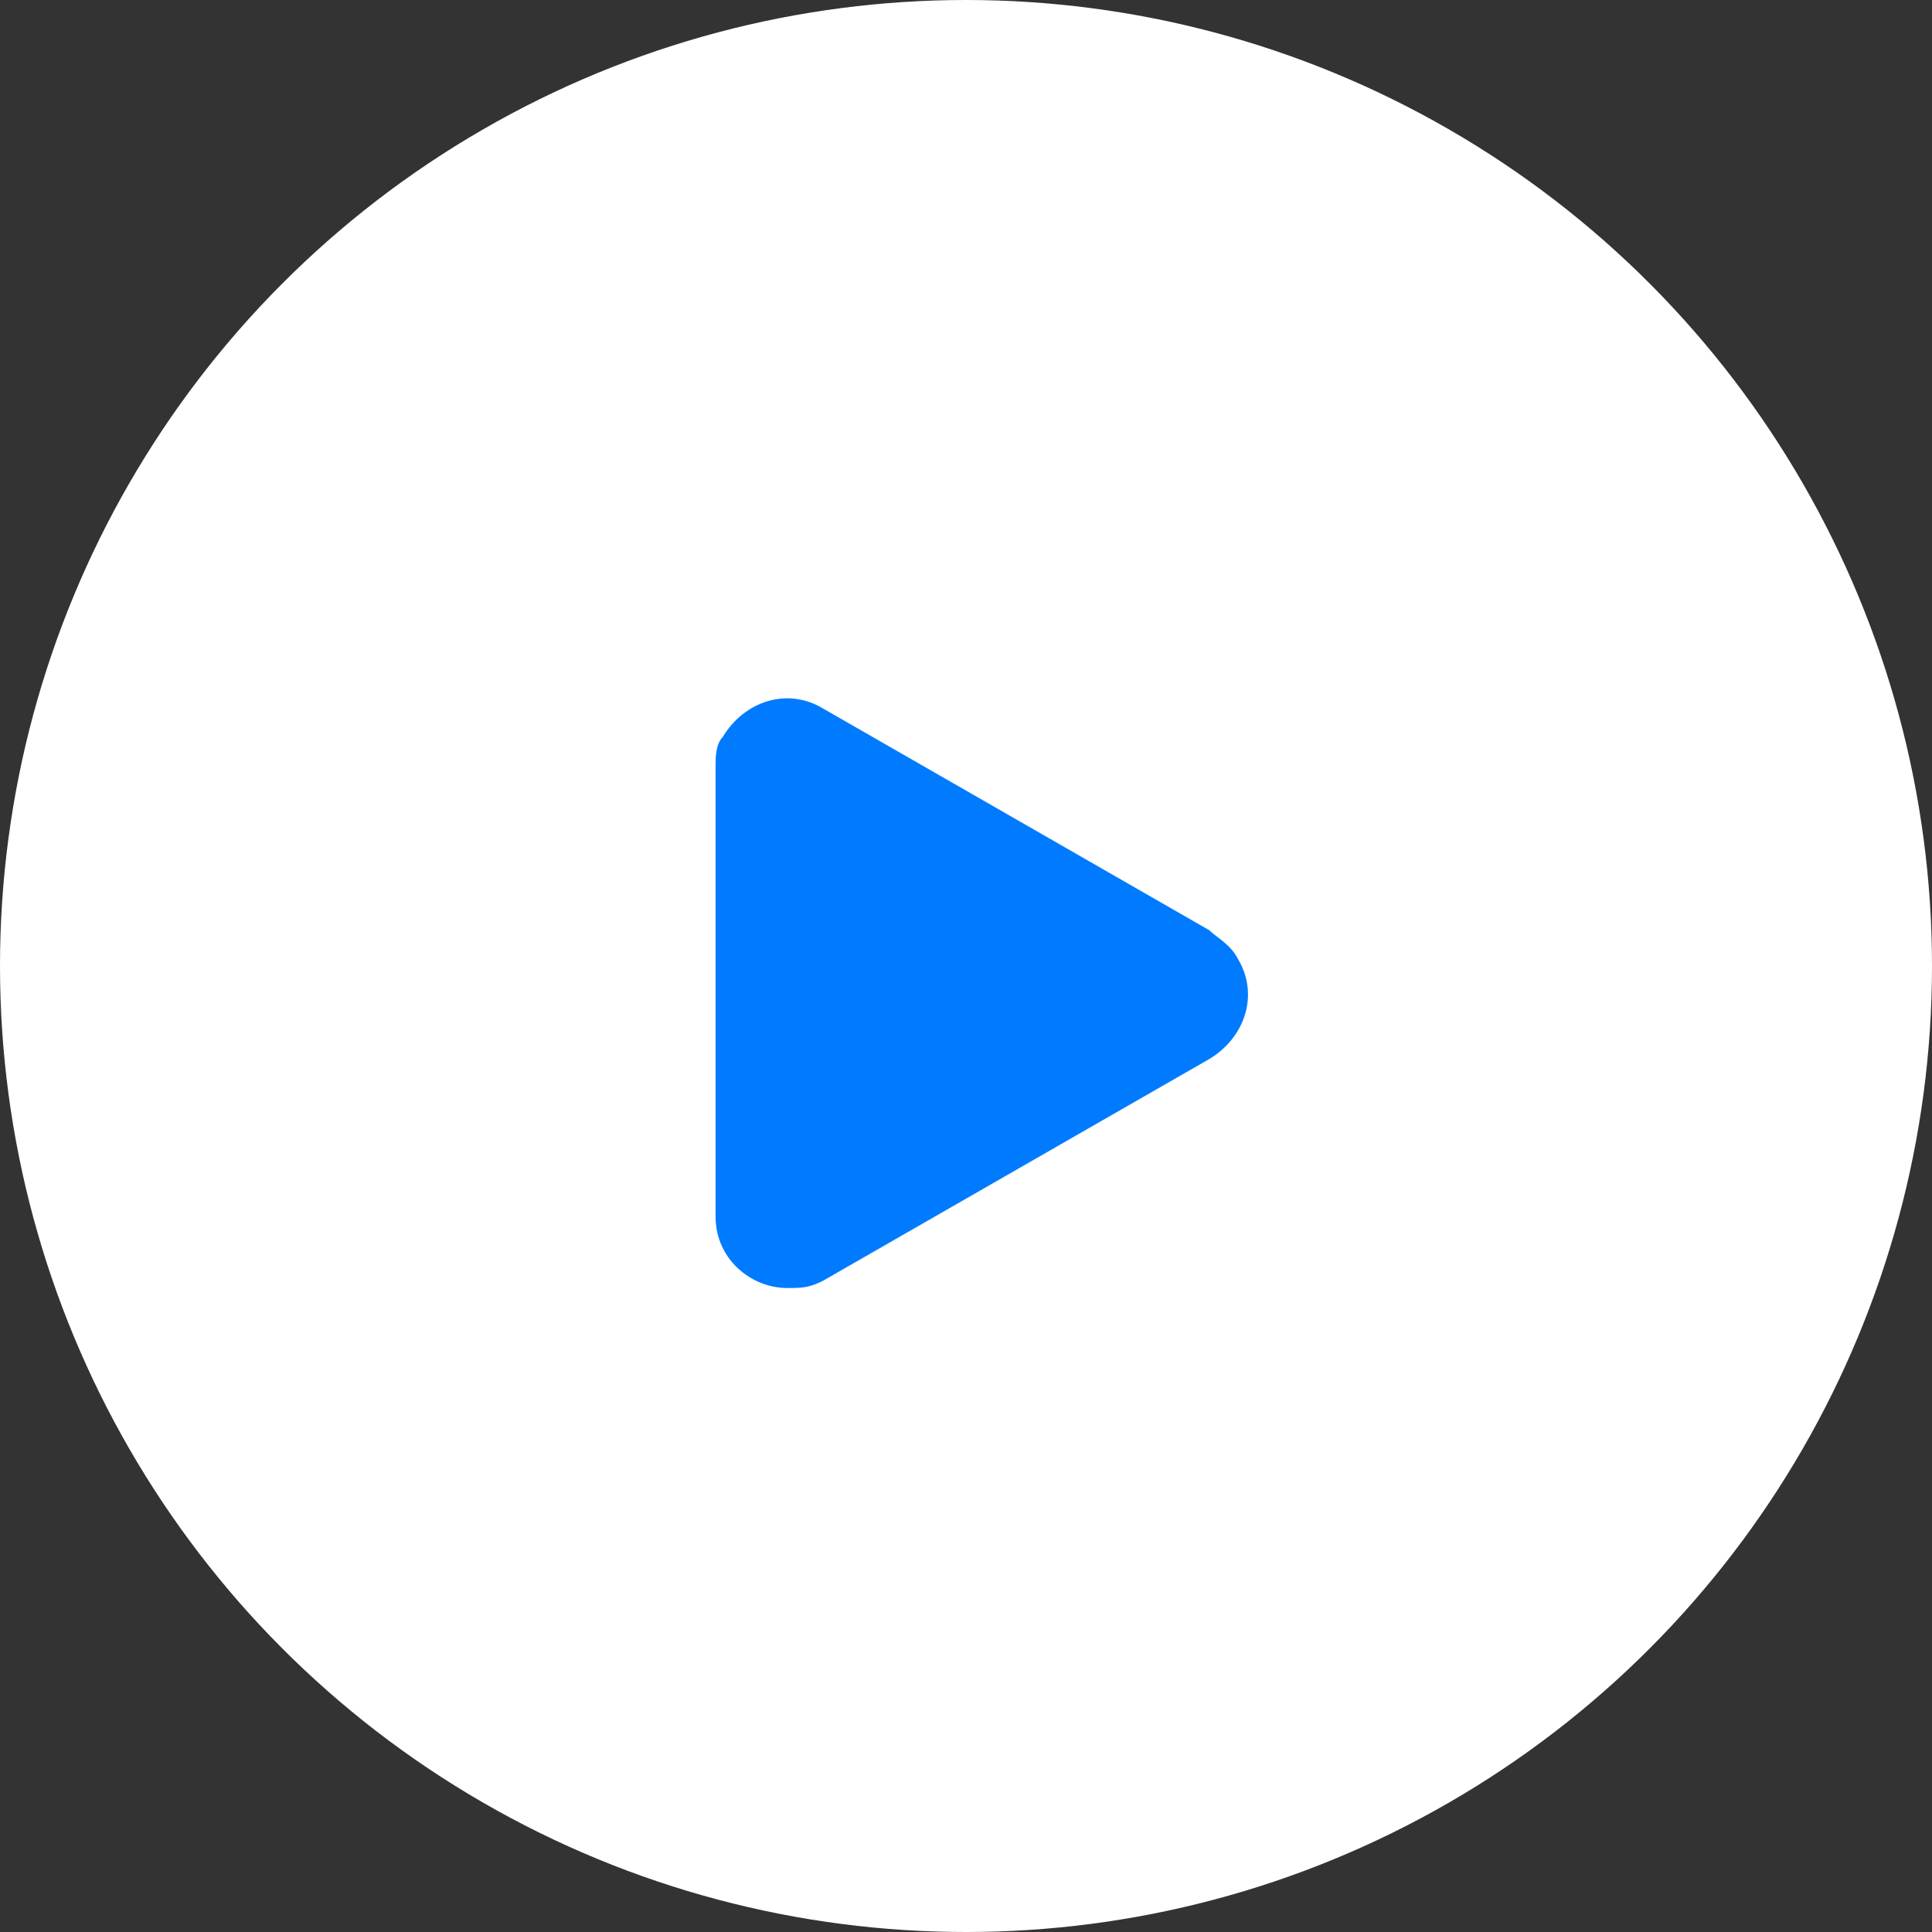
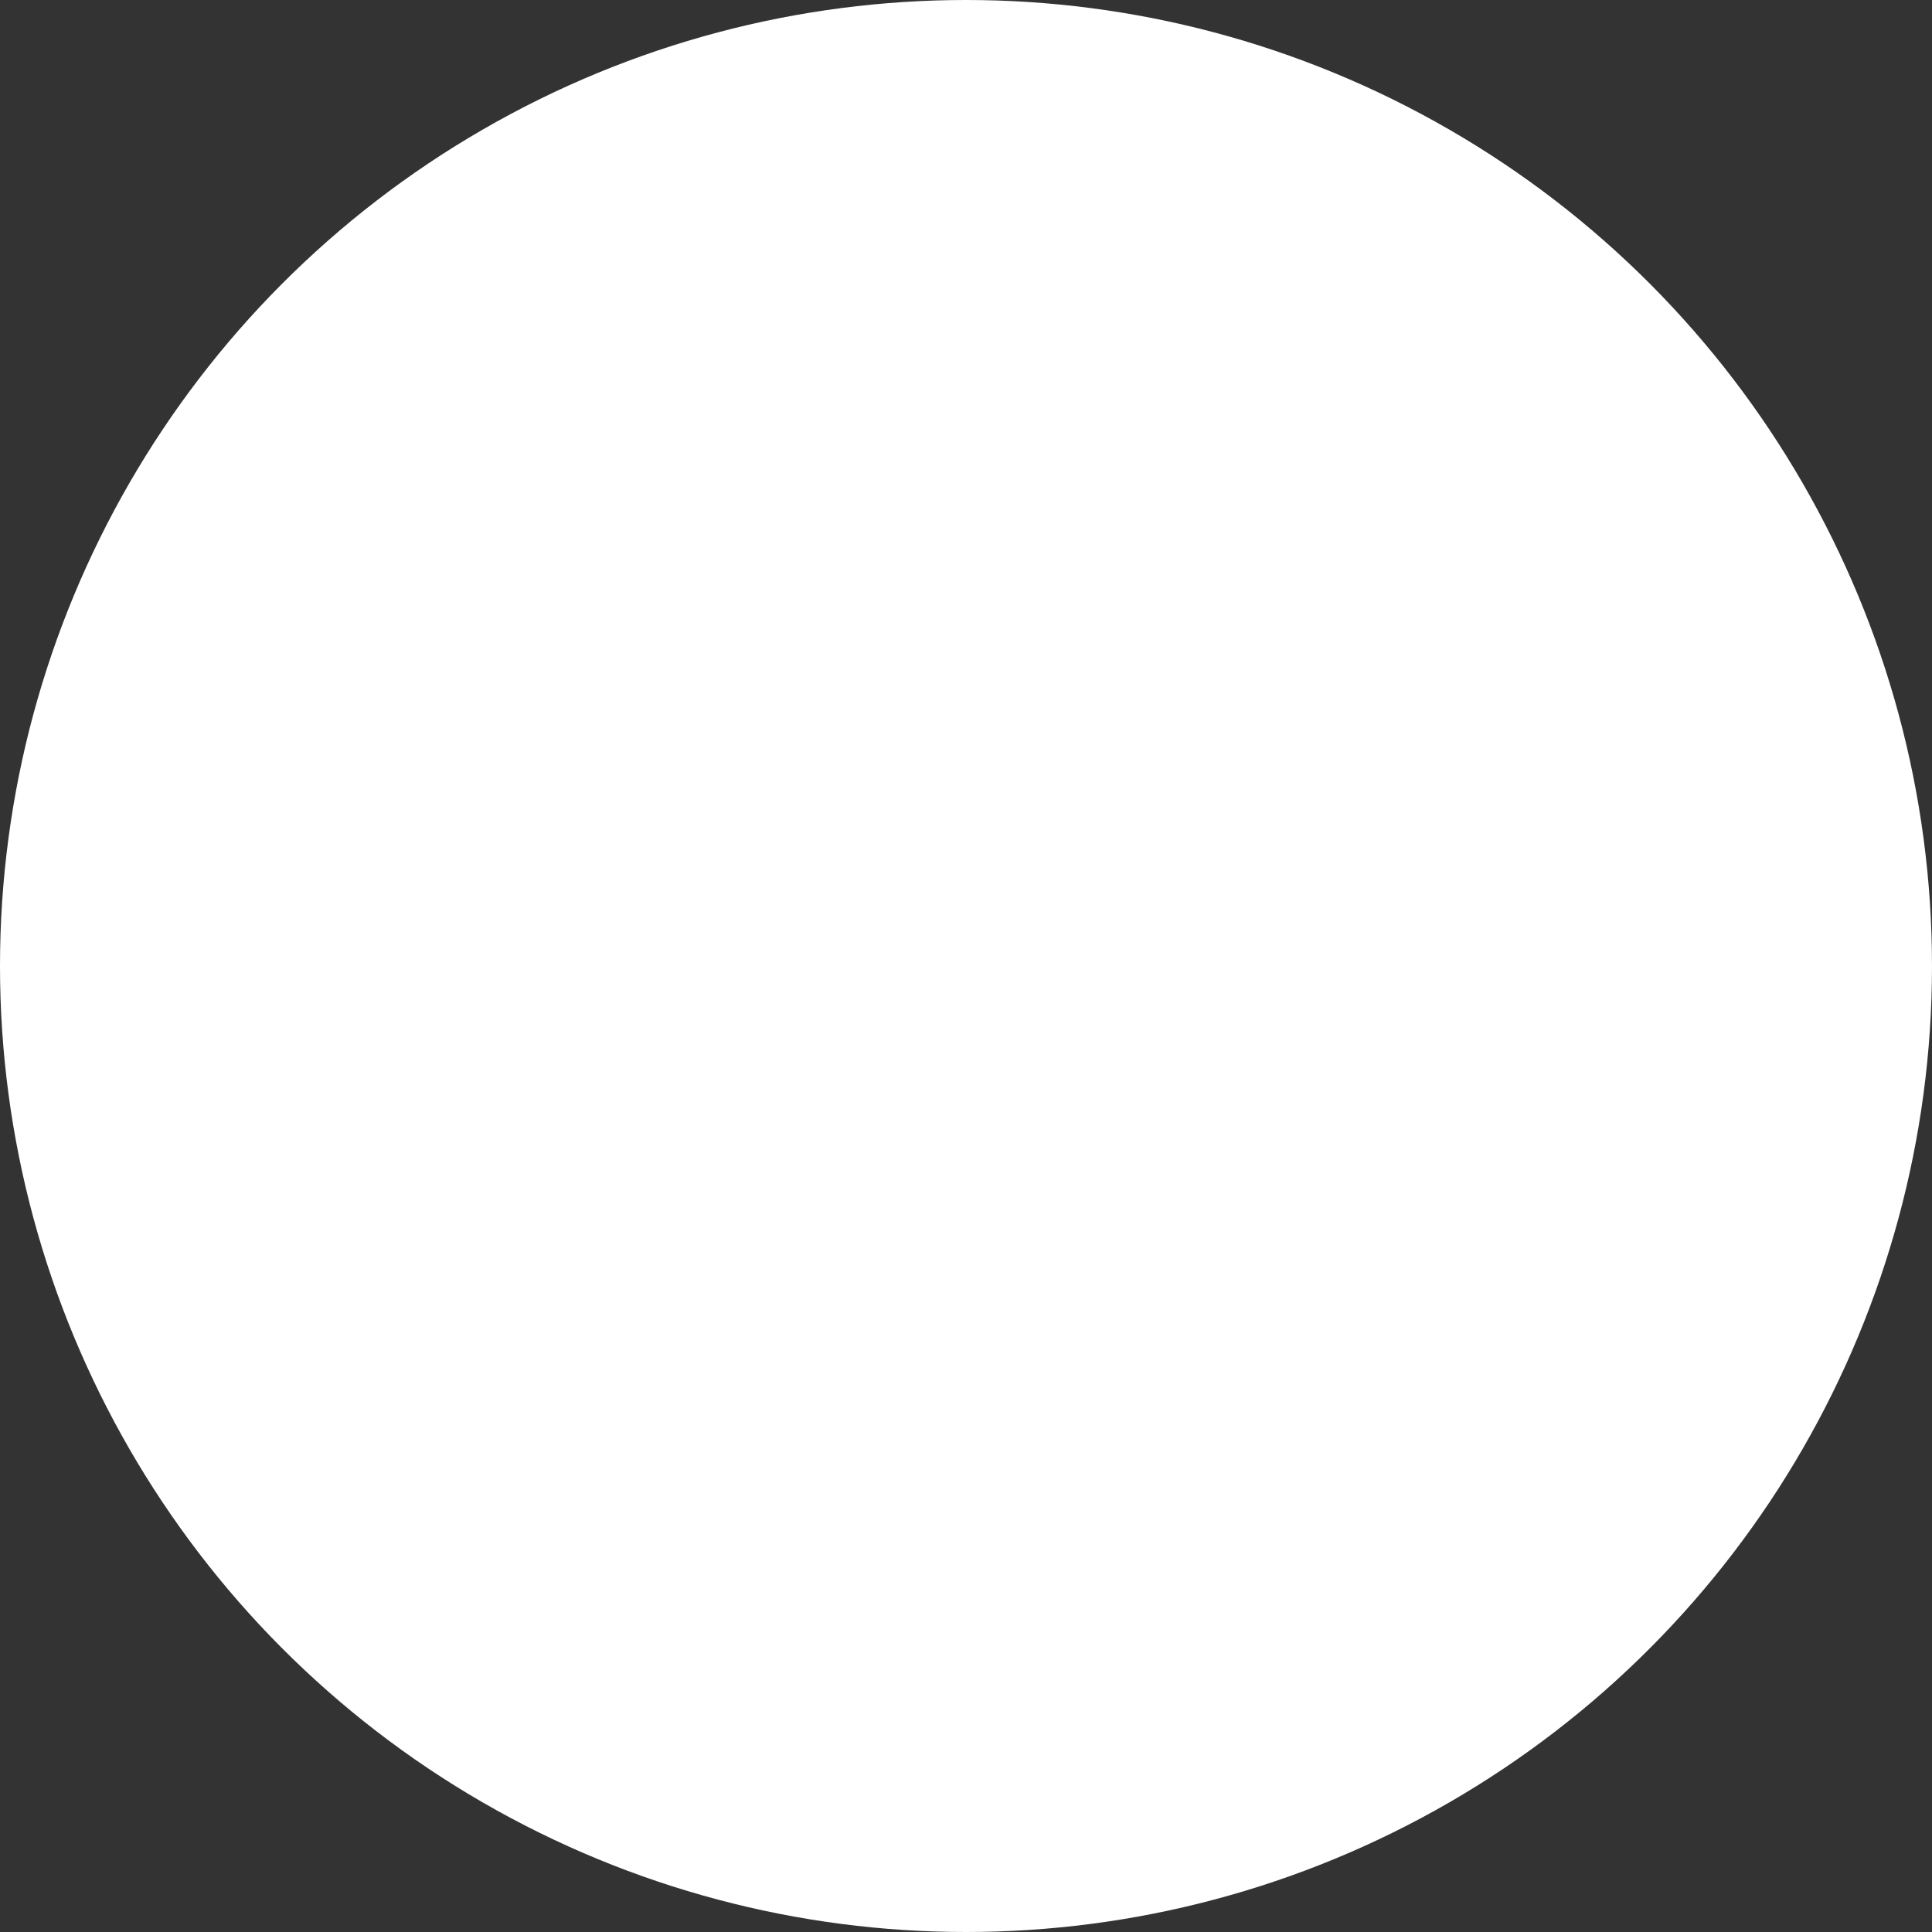
<svg xmlns="http://www.w3.org/2000/svg" version="1.1" id="レイヤー_1" x="0px" y="0px" viewBox="0 0 27 27" style="enable-background:new 0 0 27 27;" xml:space="preserve">
  <rect x="0" y="0" width="27" height="27" fill="#333333" stroke="none" />
  <style type="text/css">
	.st0{fill:#FFFFFF;}
	.st1{fill:#007BFF;}
</style>
  <g id="レイヤー_2_1_">
    <g id="layout">
      <circle class="st0" cx="13.5" cy="13.5" r="13.5" />
-       <path class="st1" d="M16.9,13l-5.4-3.1c-0.5-0.3-1.1-0.1-1.4,0.4C10,10.4,10,10.6,10,10.7V17c0,0.6,0.5,1,1,1c0.2,0,0.3,0,0.5-0.1    l5.4-3.1c0.5-0.3,0.7-0.9,0.4-1.4C17.2,13.2,17,13.1,16.9,13z" />
    </g>
  </g>
</svg>